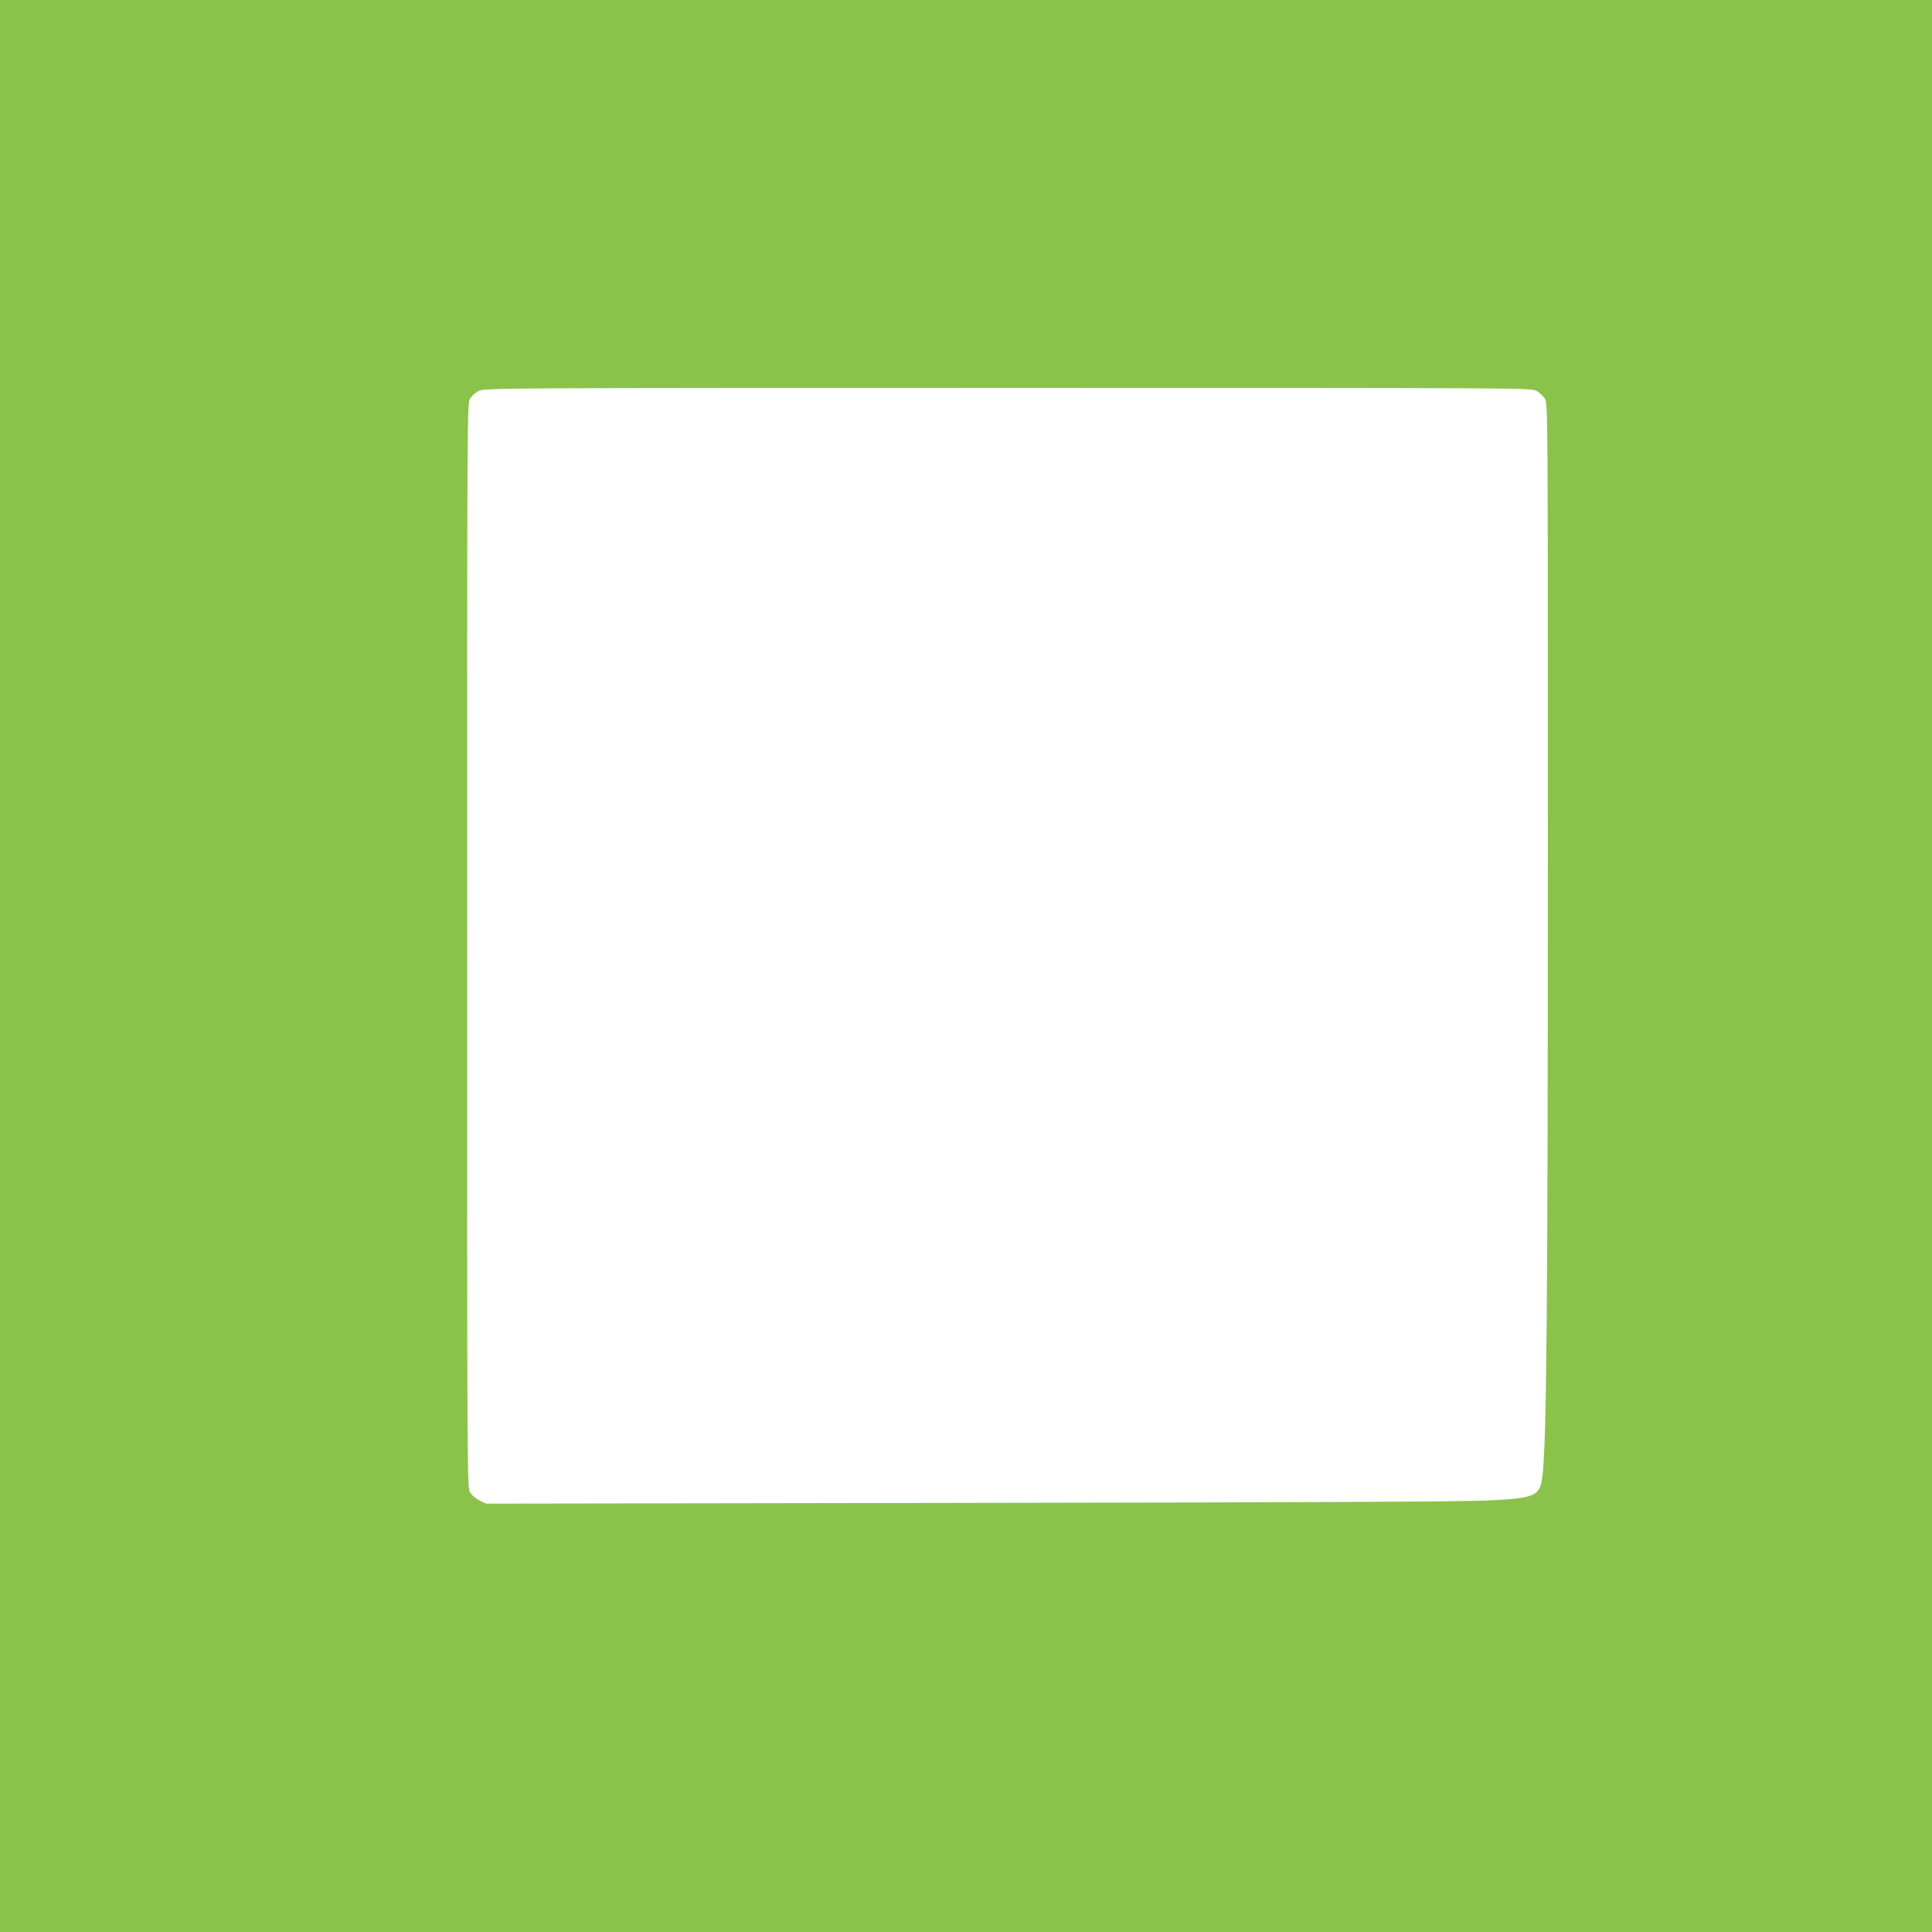
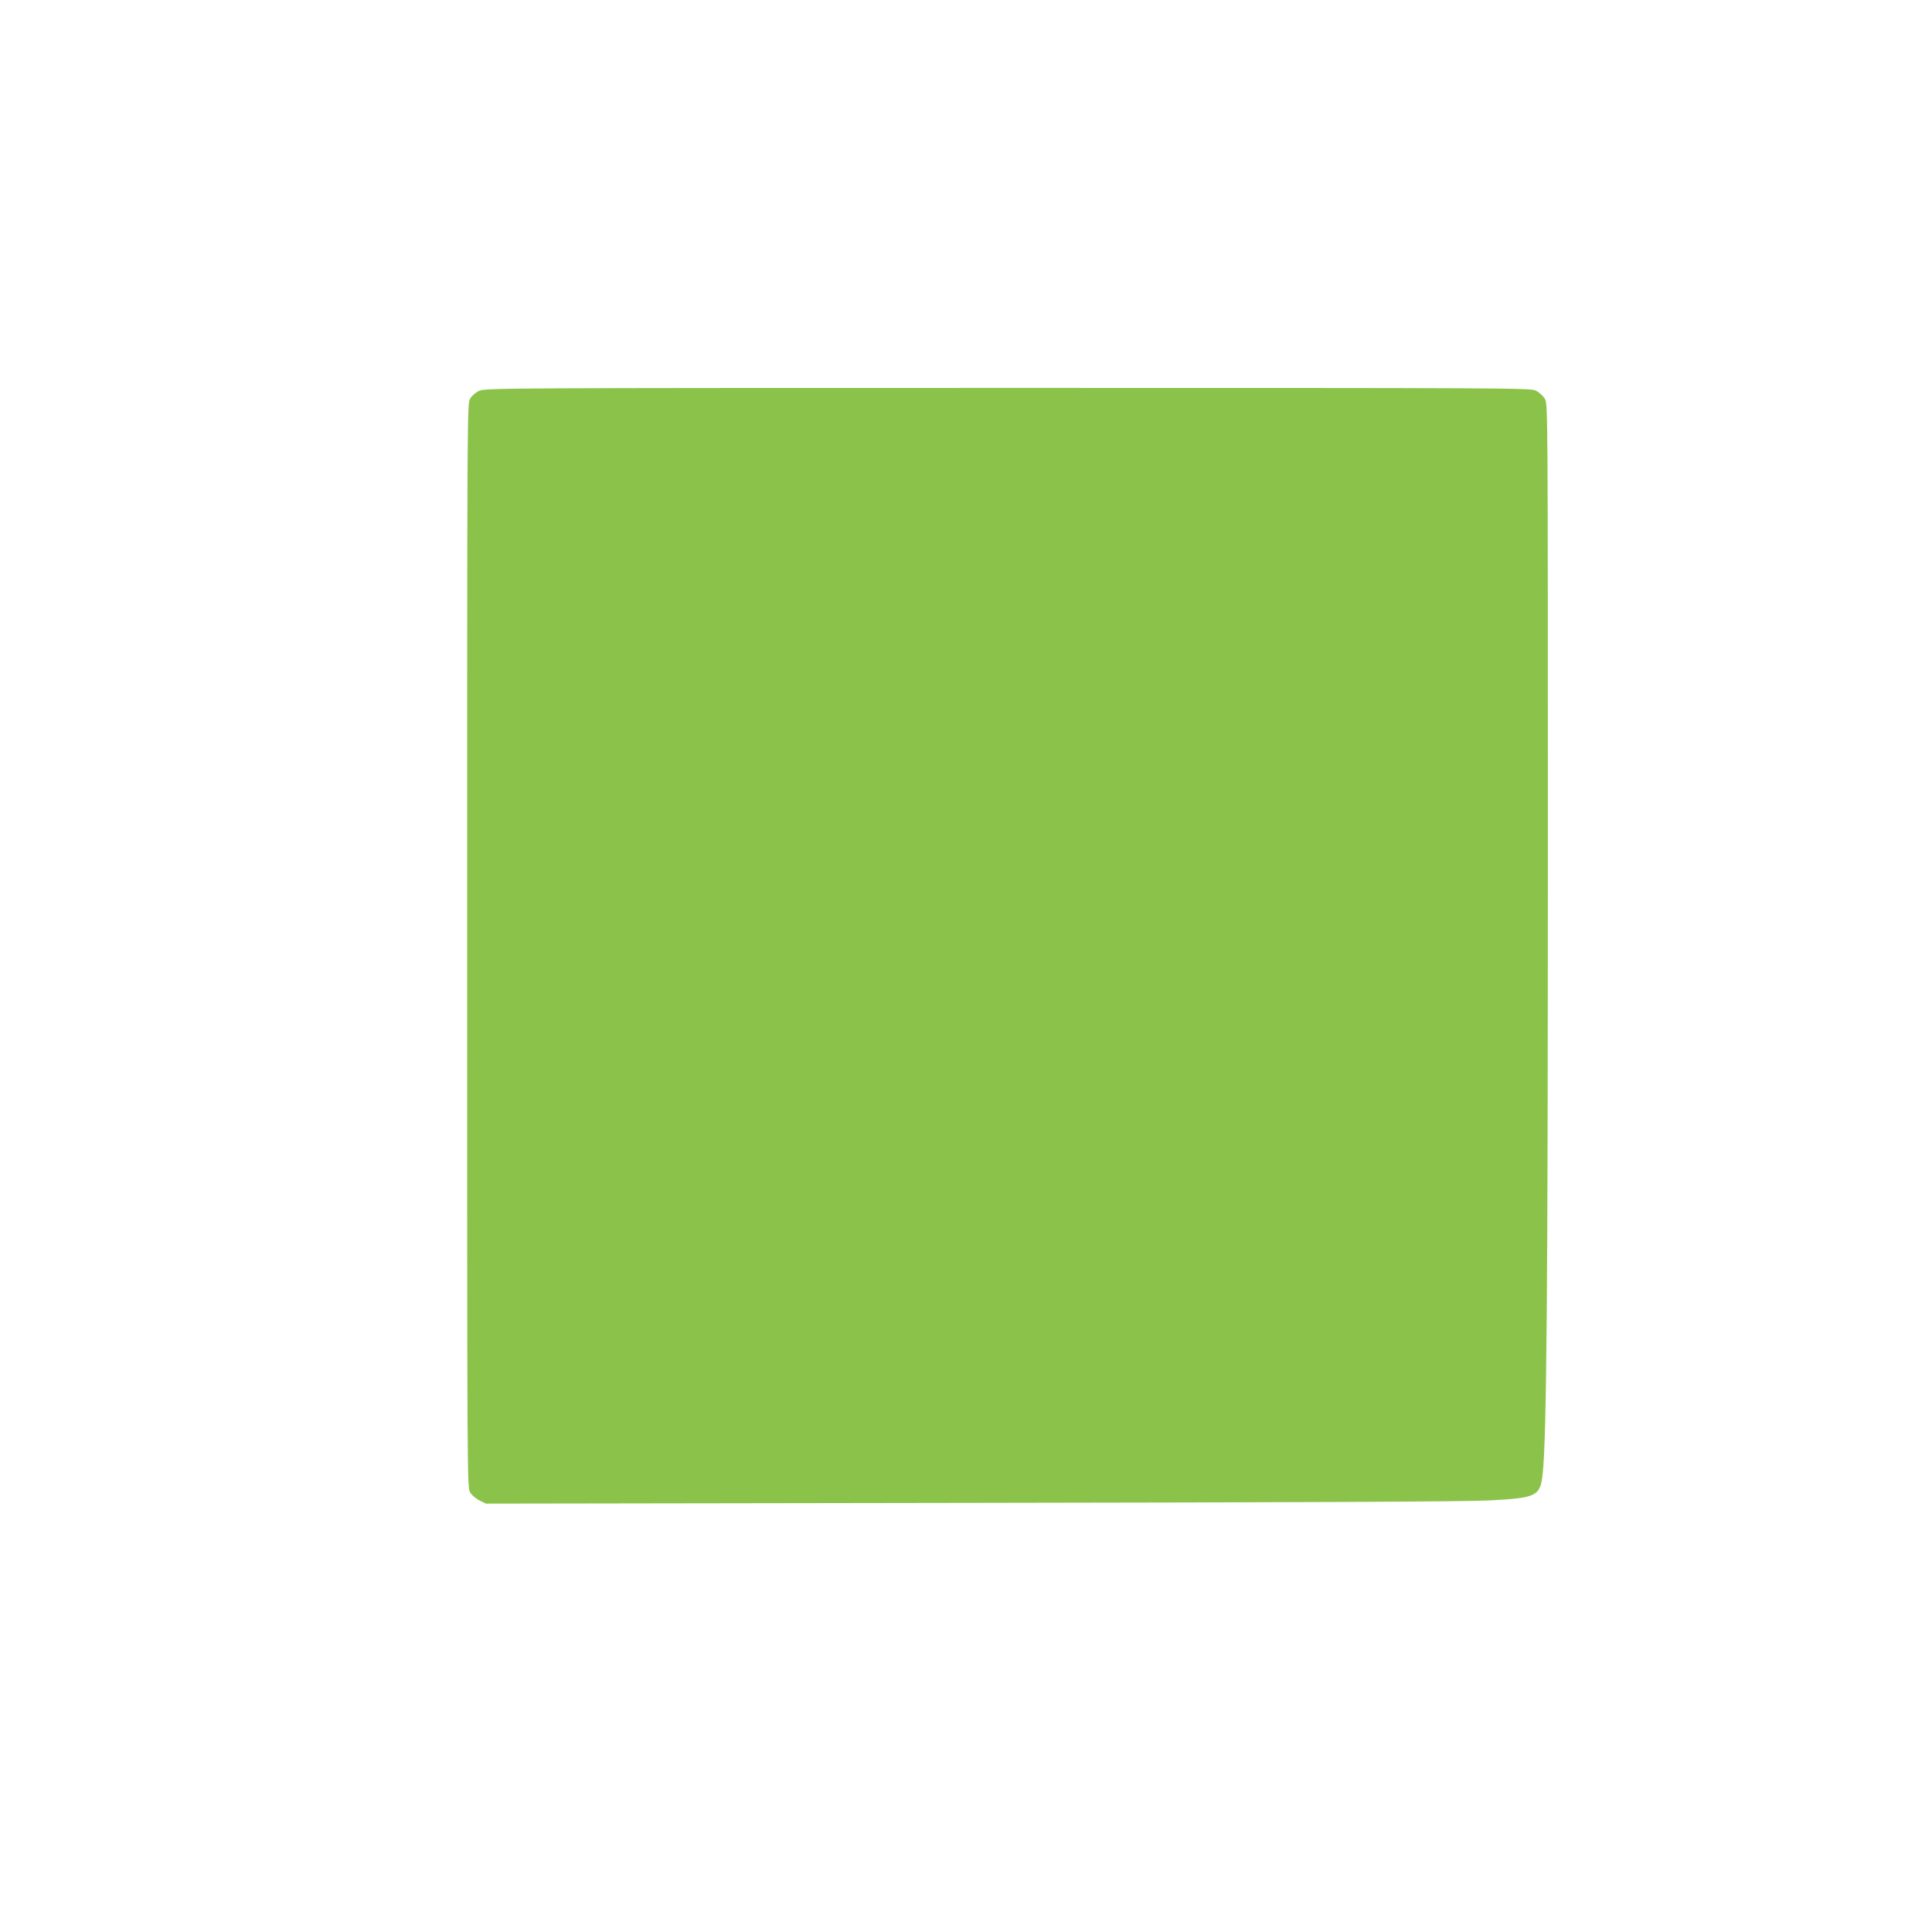
<svg xmlns="http://www.w3.org/2000/svg" version="1.0" width="1280pt" height="1280pt" viewBox="0 0 1280 1280" preserveAspectRatio="xMidYMid meet">
  <g transform="translate(0,1280) scale(0.1,-0.1)" fill="#8bc34a" stroke="none">
-     <path d="M0 6400 l0 -6400 6400 0 6400 0 0 6400 0 6400 -6400 0 -6400 0 0 -6400z m10178 3811 c20 -11 46 -34 57 -53 20 -33 20 -51 20 -3003 0 -2914 -8 -3891 -35 -4125 -16 -143 -41 -155 -360 -171 -152 -8 -1268 -13 -3433 -16 l-3207 -5 -43 21 c-23 11 -51 35 -62 53 -20 33 -20 64 -20 3623 0 3572 0 3590 20 3624 11 19 37 42 60 52 39 18 161 19 3503 19 3386 0 3464 0 3500 -19z" />
+     <path d="M0 6400 z m10178 3811 c20 -11 46 -34 57 -53 20 -33 20 -51 20 -3003 0 -2914 -8 -3891 -35 -4125 -16 -143 -41 -155 -360 -171 -152 -8 -1268 -13 -3433 -16 l-3207 -5 -43 21 c-23 11 -51 35 -62 53 -20 33 -20 64 -20 3623 0 3572 0 3590 20 3624 11 19 37 42 60 52 39 18 161 19 3503 19 3386 0 3464 0 3500 -19z" />
  </g>
</svg>